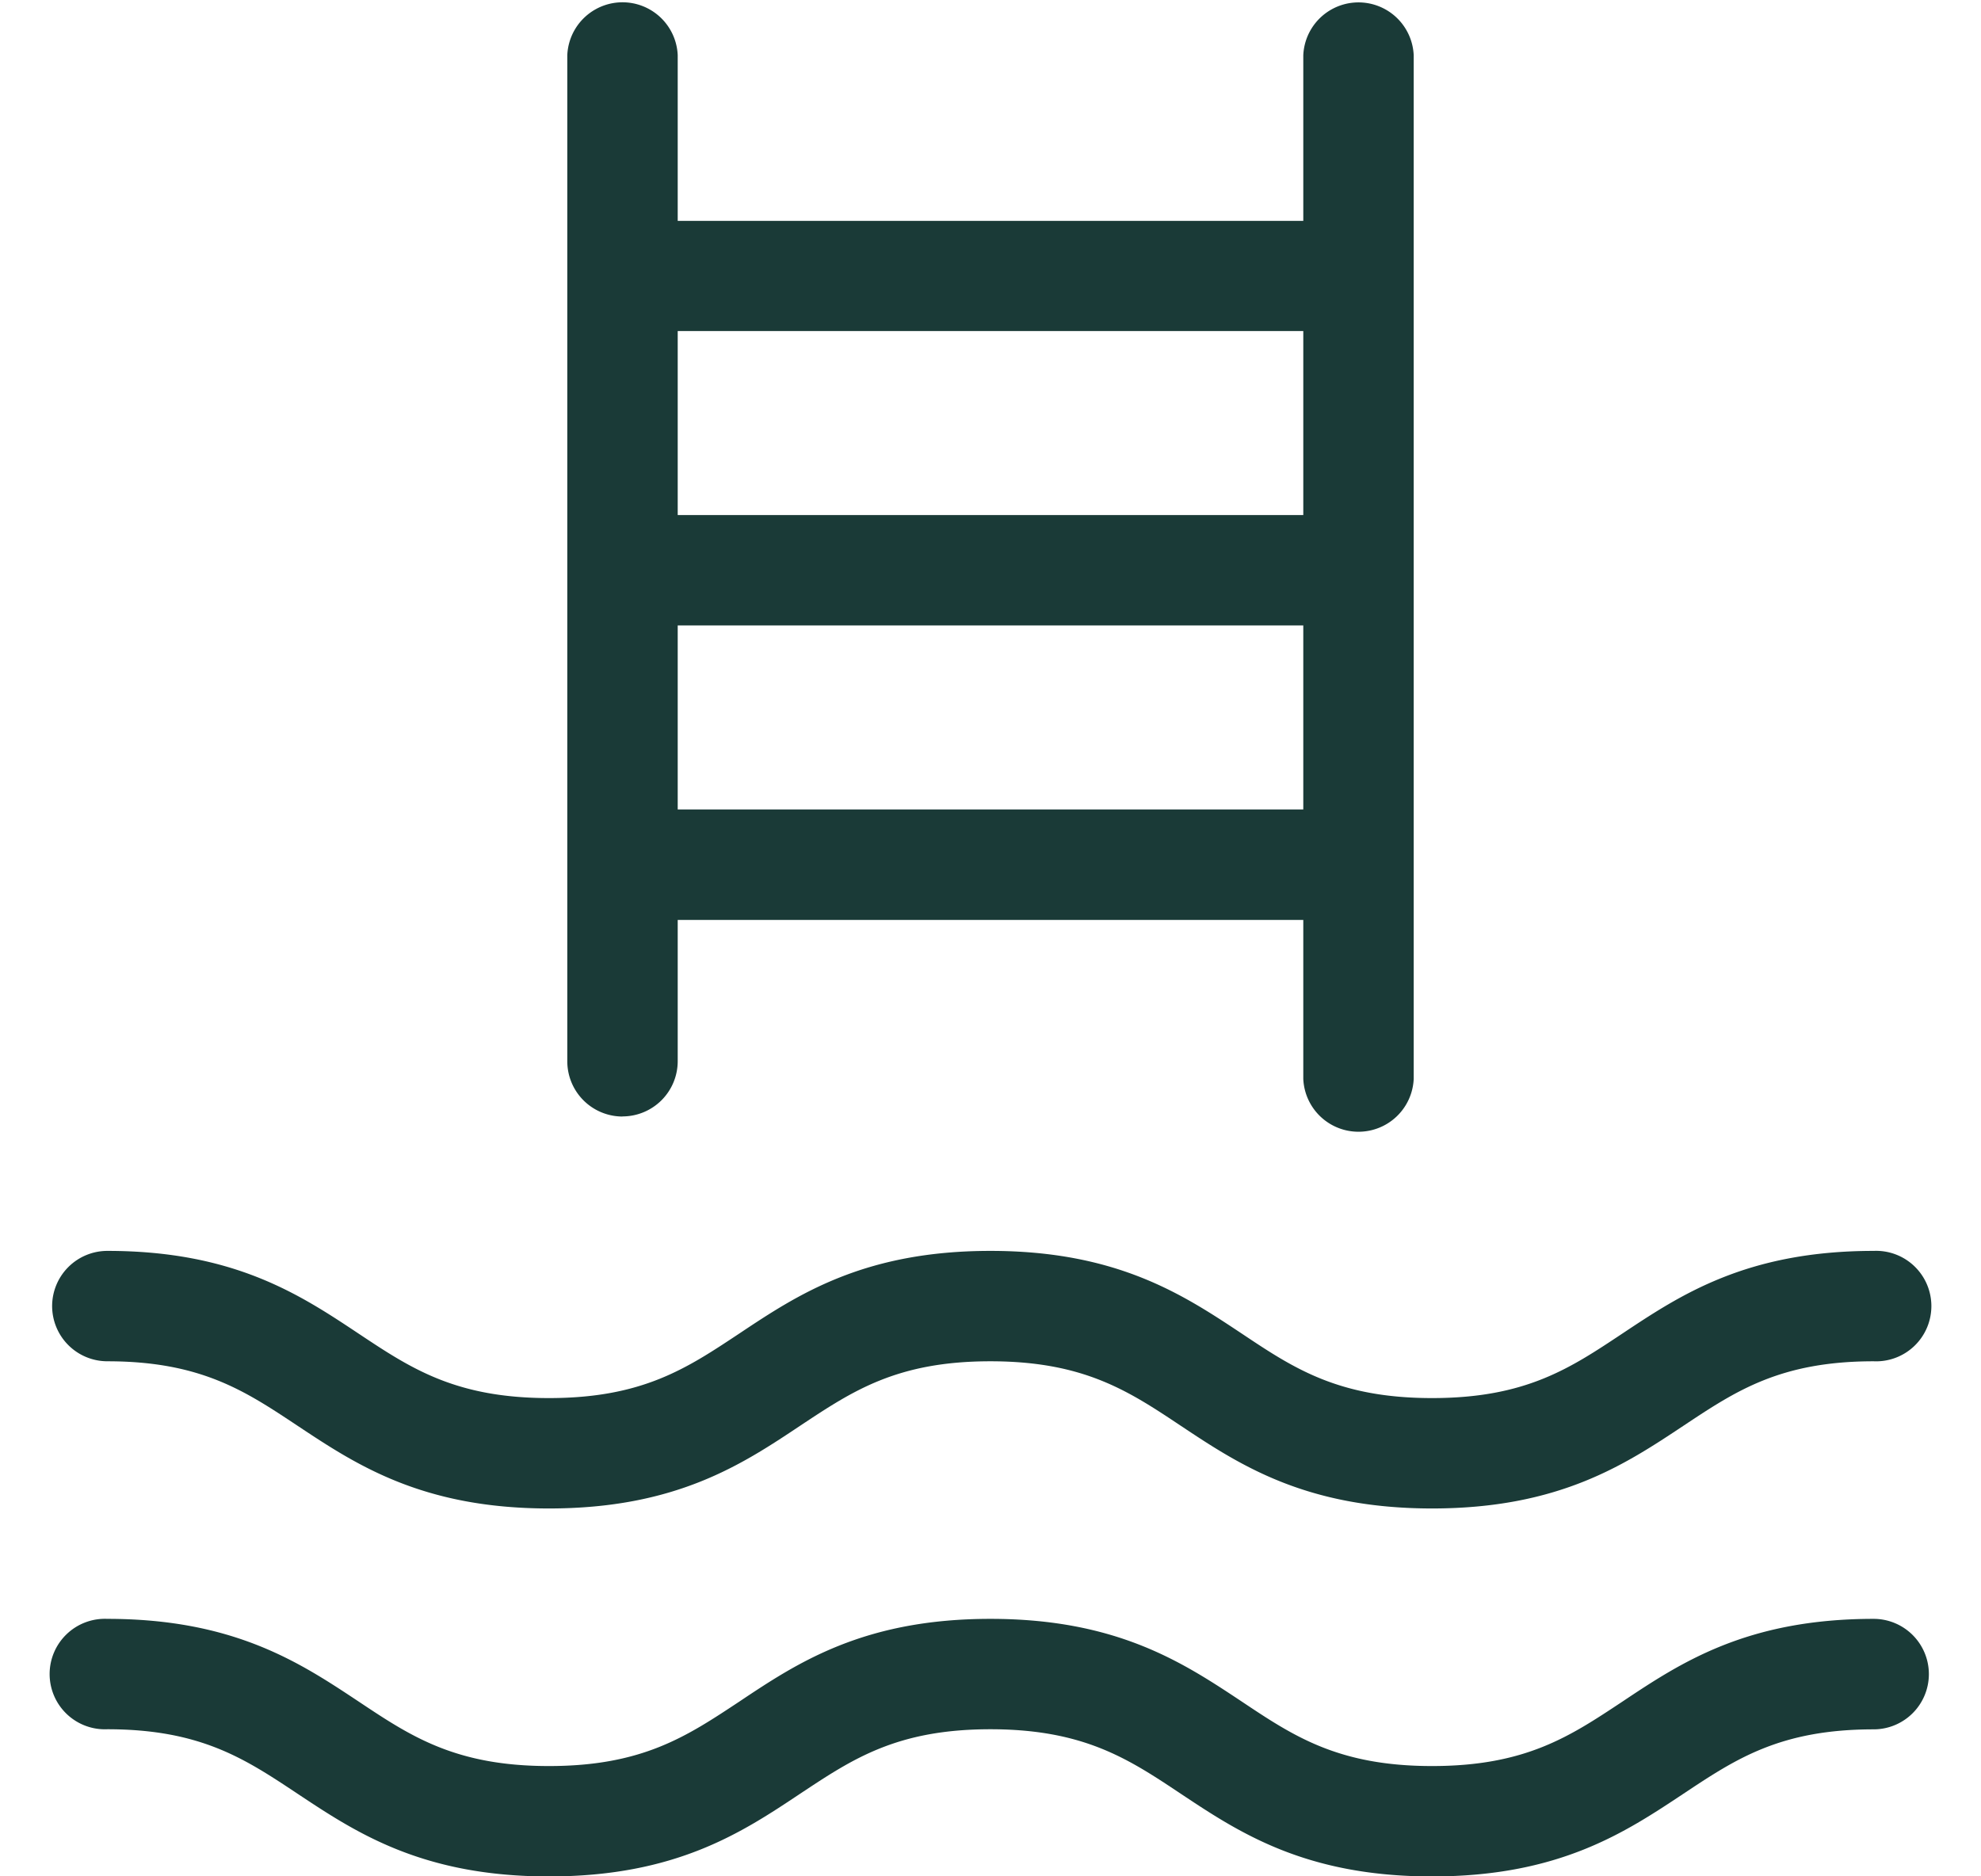
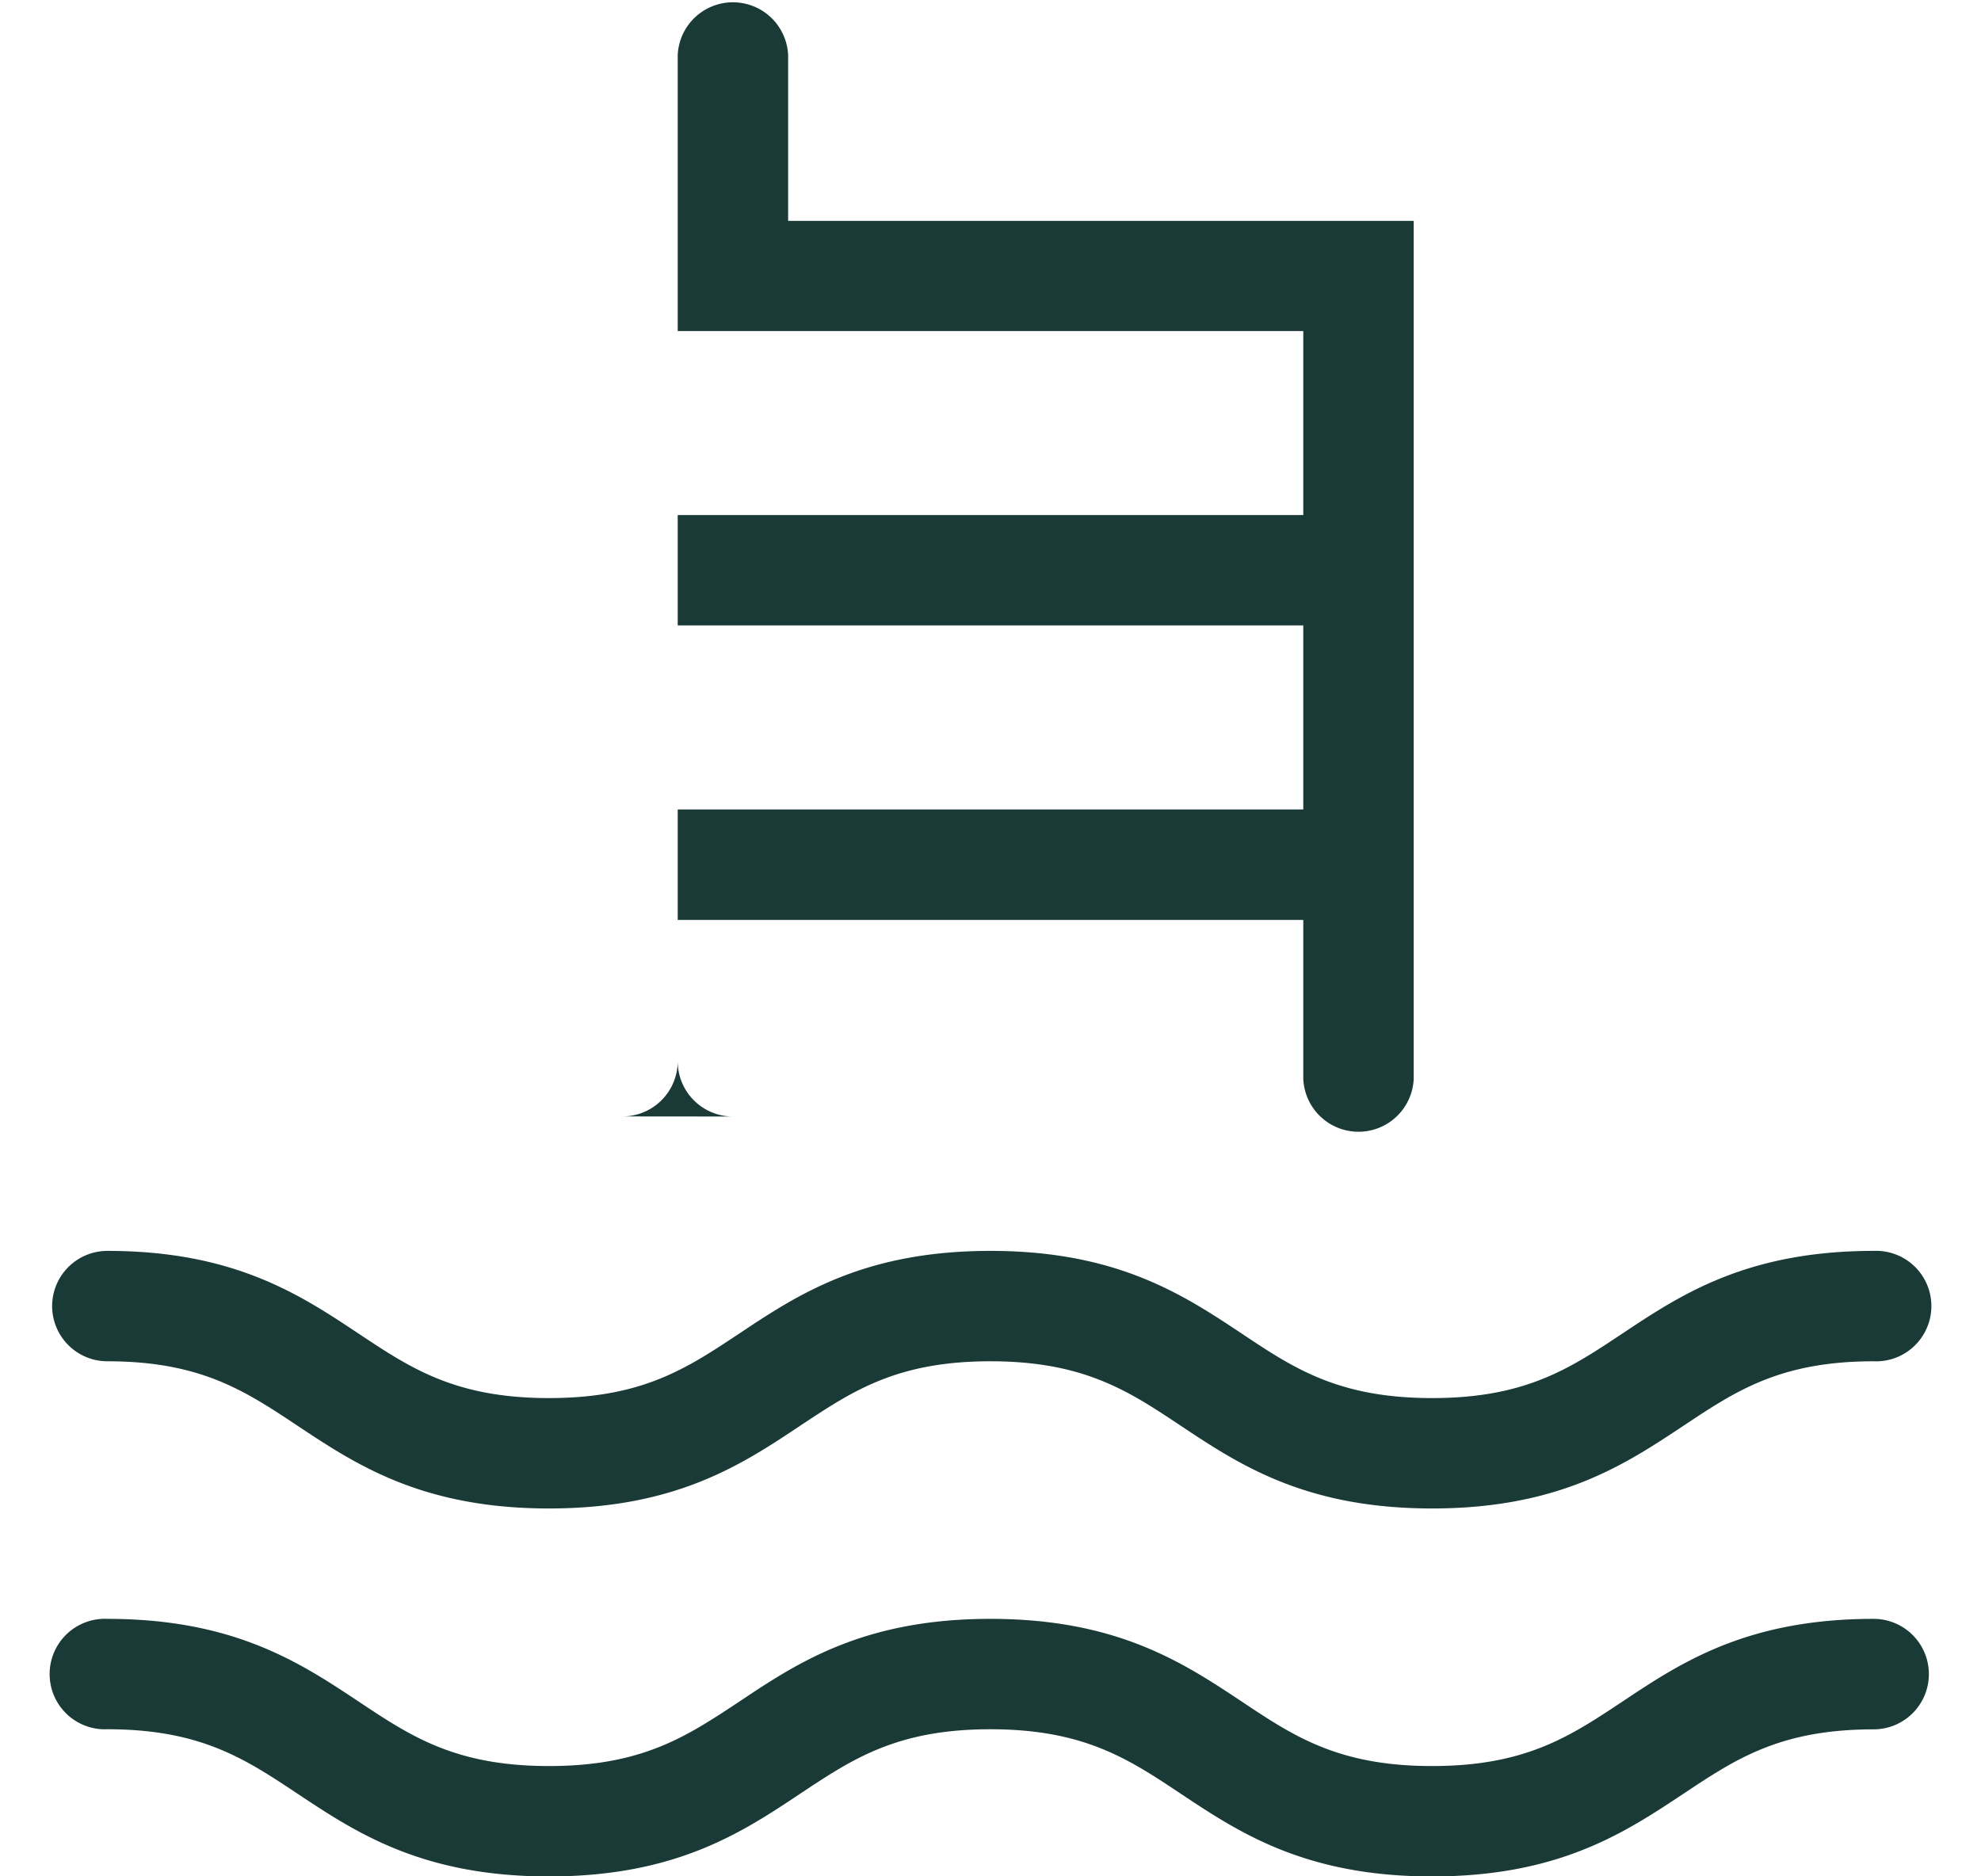
<svg xmlns="http://www.w3.org/2000/svg" width="19" height="18" fill="none">
-   <path d="M5.97 10.71a.53.53 0 0 0 .53-.529V8.825h6v1.525a.53.53 0 0 0 1.059 0V.53a.53.53 0 0 0-1.059 0v1.589h-6V.529a.53.53 0 0 0-1.059 0v9.652a.53.53 0 0 0 .53.53Zm.53-2.945V6h6v1.765h-6Zm6-4.589v1.765h-6V3.176h6ZM.5 12.53A.53.53 0 0 1 1.03 12c1.219 0 1.852.423 2.41.794.498.331.926.618 1.825.618.899 0 1.323-.286 1.824-.618.558-.372 1.192-.794 2.41-.794 1.219 0 1.853.423 2.412.794.496.331.925.618 1.824.618.9 0 1.324-.286 1.824-.618.559-.372 1.192-.794 2.412-.794a.53.53 0 1 1 0 1.059c-.899 0-1.324.286-1.824.618-.56.372-1.193.794-2.412.794-1.218 0-1.853-.423-2.411-.794-.497-.331-.926-.618-1.825-.618-.899 0-1.323.286-1.824.618-.558.372-1.192.794-2.41.794-1.219 0-1.853-.423-2.412-.794-.5-.332-.925-.618-1.824-.618a.53.53 0 0 1-.529-.53Zm18 3.53a.53.53 0 0 1-.53.53c-.898 0-1.323.285-1.823.617-.56.372-1.193.794-2.412.794-1.218 0-1.853-.423-2.411-.794-.497-.331-.926-.618-1.825-.618-.899 0-1.323.286-1.824.618-.558.372-1.192.794-2.41.794-1.219 0-1.853-.423-2.412-.794-.5-.332-.925-.618-1.824-.618a.53.53 0 1 1 0-1.059c1.22 0 1.853.423 2.412.794.497.331.925.618 1.824.618s1.323-.286 1.824-.617c.558-.373 1.192-.795 2.41-.795 1.219 0 1.853.423 2.412.794.496.331.925.618 1.824.618.9 0 1.324-.286 1.824-.617.559-.373 1.192-.795 2.412-.795a.53.53 0 0 1 .529.53Z" fill="#1A3A37" />
+   <path d="M5.97 10.71a.53.53 0 0 0 .53-.529V8.825h6v1.525a.53.53 0 0 0 1.059 0V.53v1.589h-6V.529a.53.53 0 0 0-1.059 0v9.652a.53.53 0 0 0 .53.53Zm.53-2.945V6h6v1.765h-6Zm6-4.589v1.765h-6V3.176h6ZM.5 12.53A.53.53 0 0 1 1.03 12c1.219 0 1.852.423 2.41.794.498.331.926.618 1.825.618.899 0 1.323-.286 1.824-.618.558-.372 1.192-.794 2.41-.794 1.219 0 1.853.423 2.412.794.496.331.925.618 1.824.618.9 0 1.324-.286 1.824-.618.559-.372 1.192-.794 2.412-.794a.53.53 0 1 1 0 1.059c-.899 0-1.324.286-1.824.618-.56.372-1.193.794-2.412.794-1.218 0-1.853-.423-2.411-.794-.497-.331-.926-.618-1.825-.618-.899 0-1.323.286-1.824.618-.558.372-1.192.794-2.41.794-1.219 0-1.853-.423-2.412-.794-.5-.332-.925-.618-1.824-.618a.53.53 0 0 1-.529-.53Zm18 3.53a.53.53 0 0 1-.53.53c-.898 0-1.323.285-1.823.617-.56.372-1.193.794-2.412.794-1.218 0-1.853-.423-2.411-.794-.497-.331-.926-.618-1.825-.618-.899 0-1.323.286-1.824.618-.558.372-1.192.794-2.41.794-1.219 0-1.853-.423-2.412-.794-.5-.332-.925-.618-1.824-.618a.53.53 0 1 1 0-1.059c1.22 0 1.853.423 2.412.794.497.331.925.618 1.824.618s1.323-.286 1.824-.617c.558-.373 1.192-.795 2.41-.795 1.219 0 1.853.423 2.412.794.496.331.925.618 1.824.618.9 0 1.324-.286 1.824-.617.559-.373 1.192-.795 2.412-.795a.53.53 0 0 1 .529.53Z" fill="#1A3A37" />
</svg>